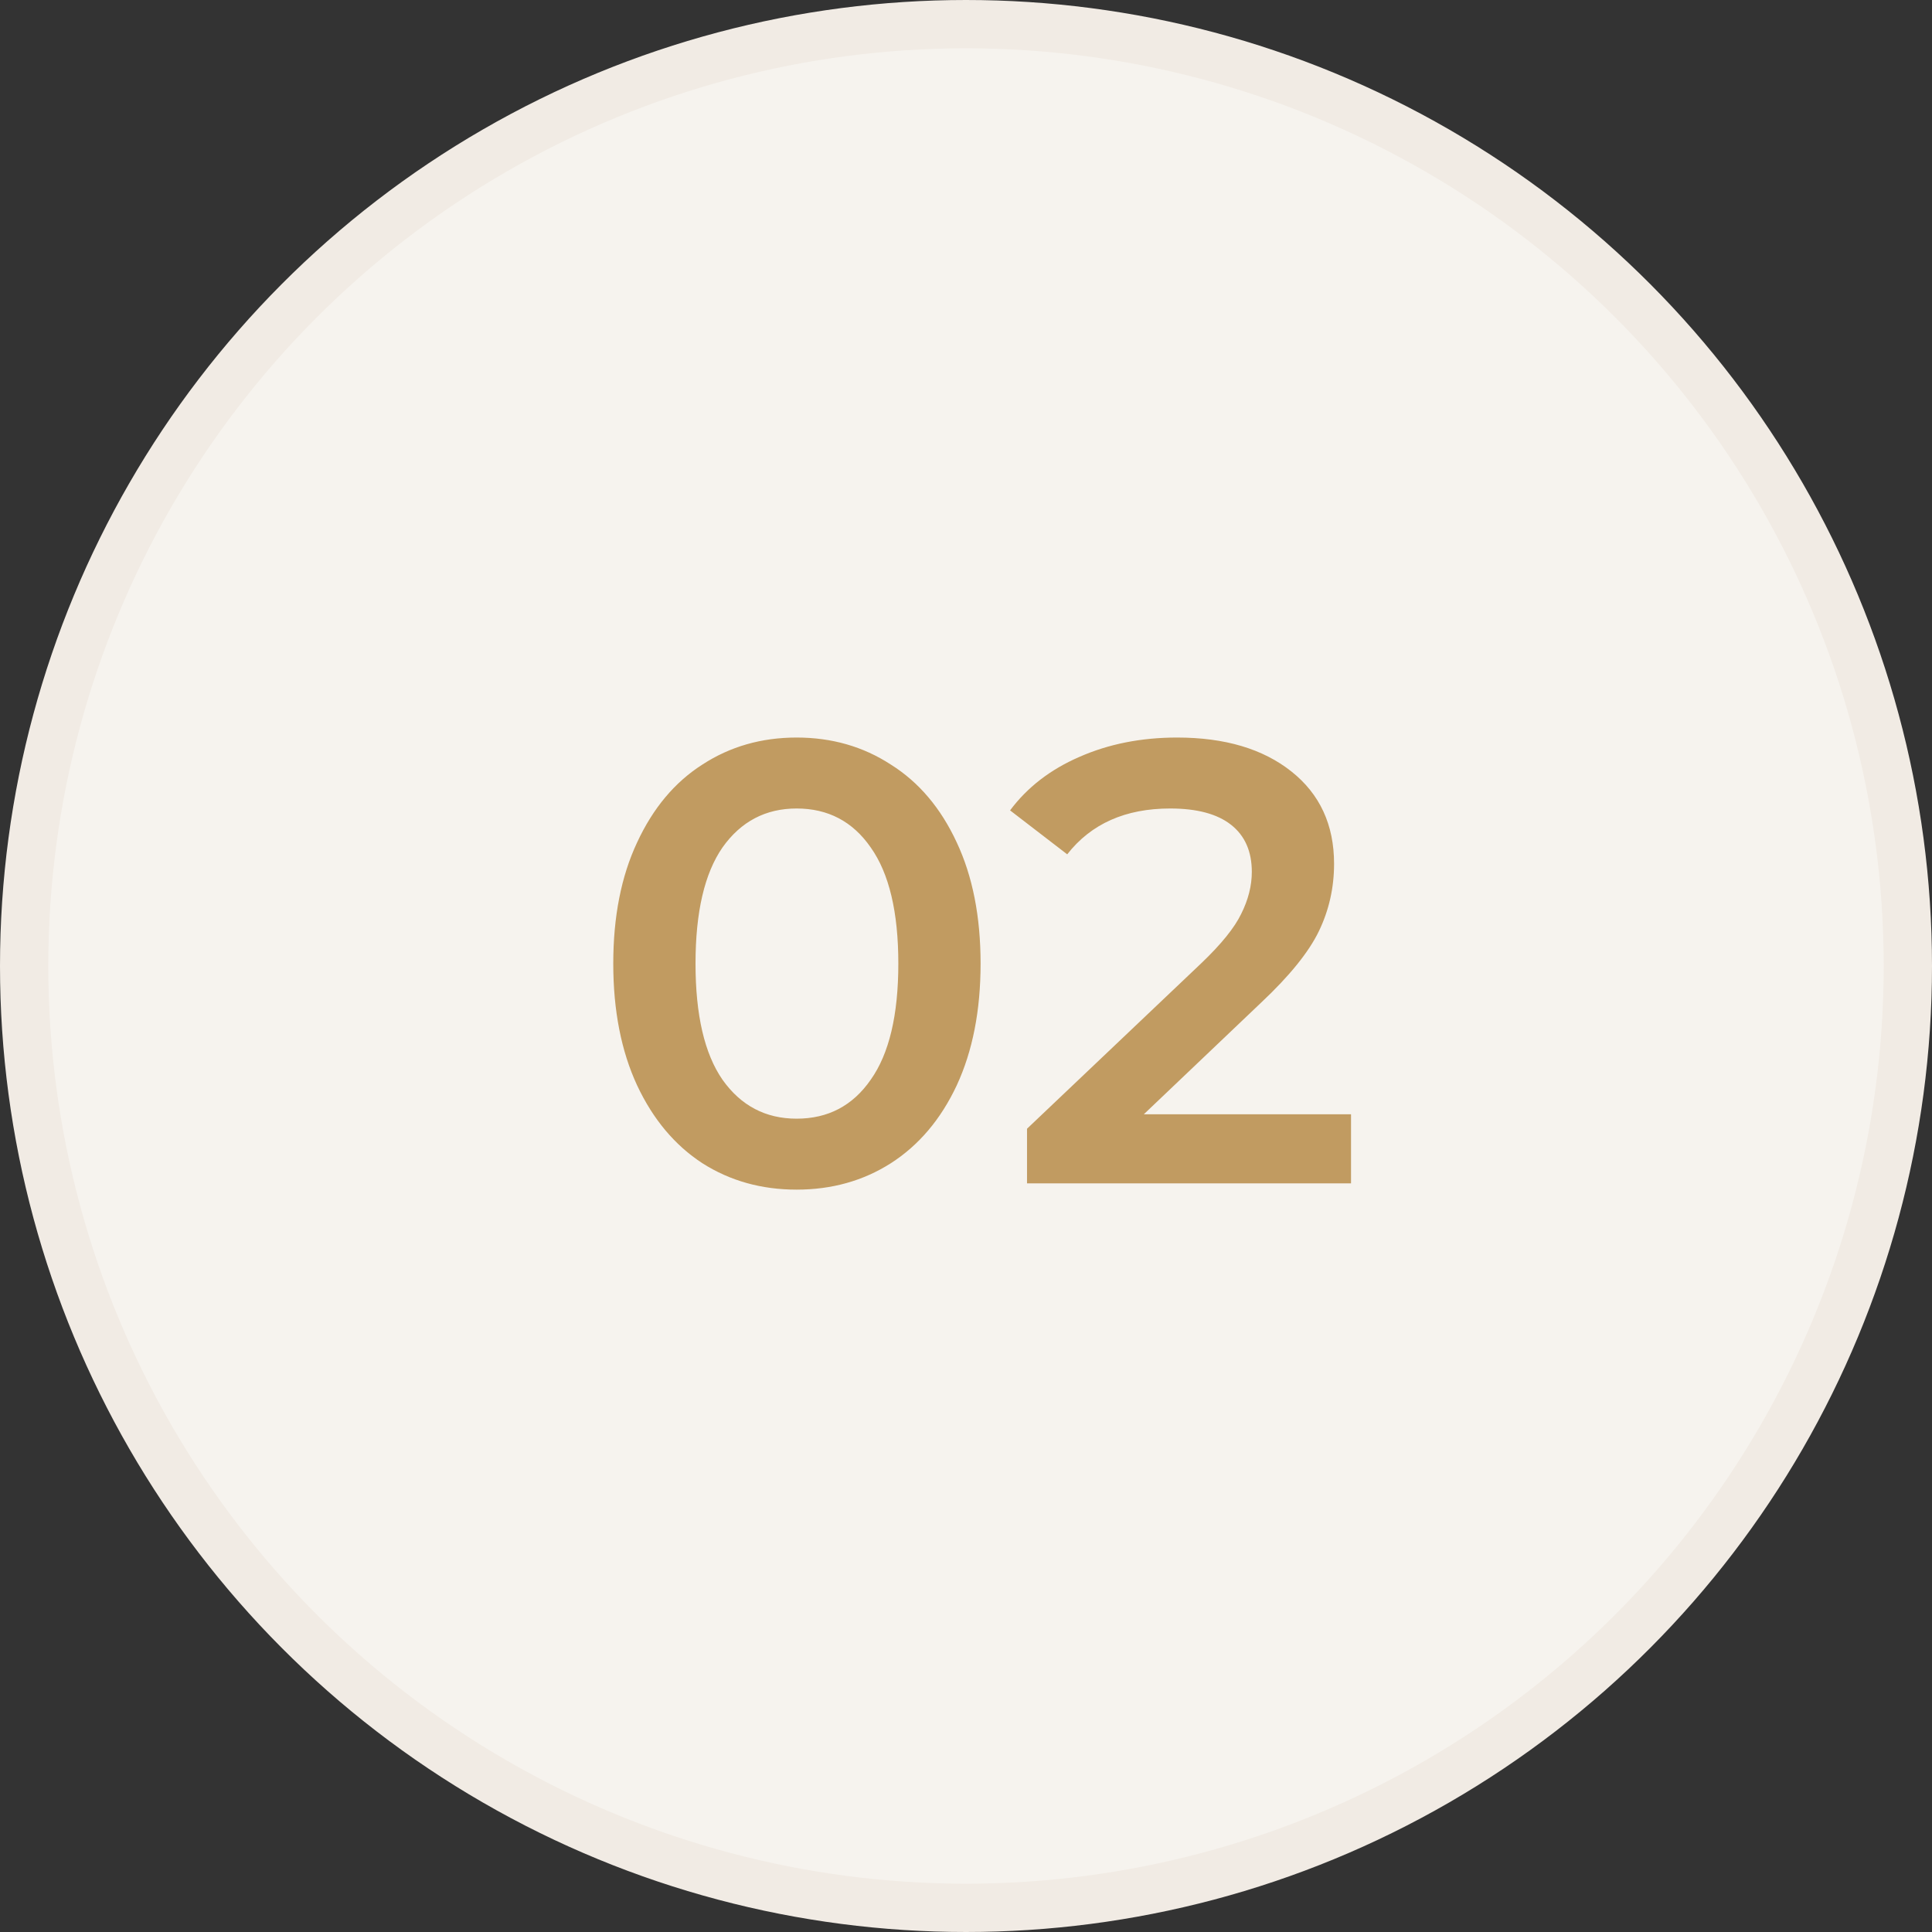
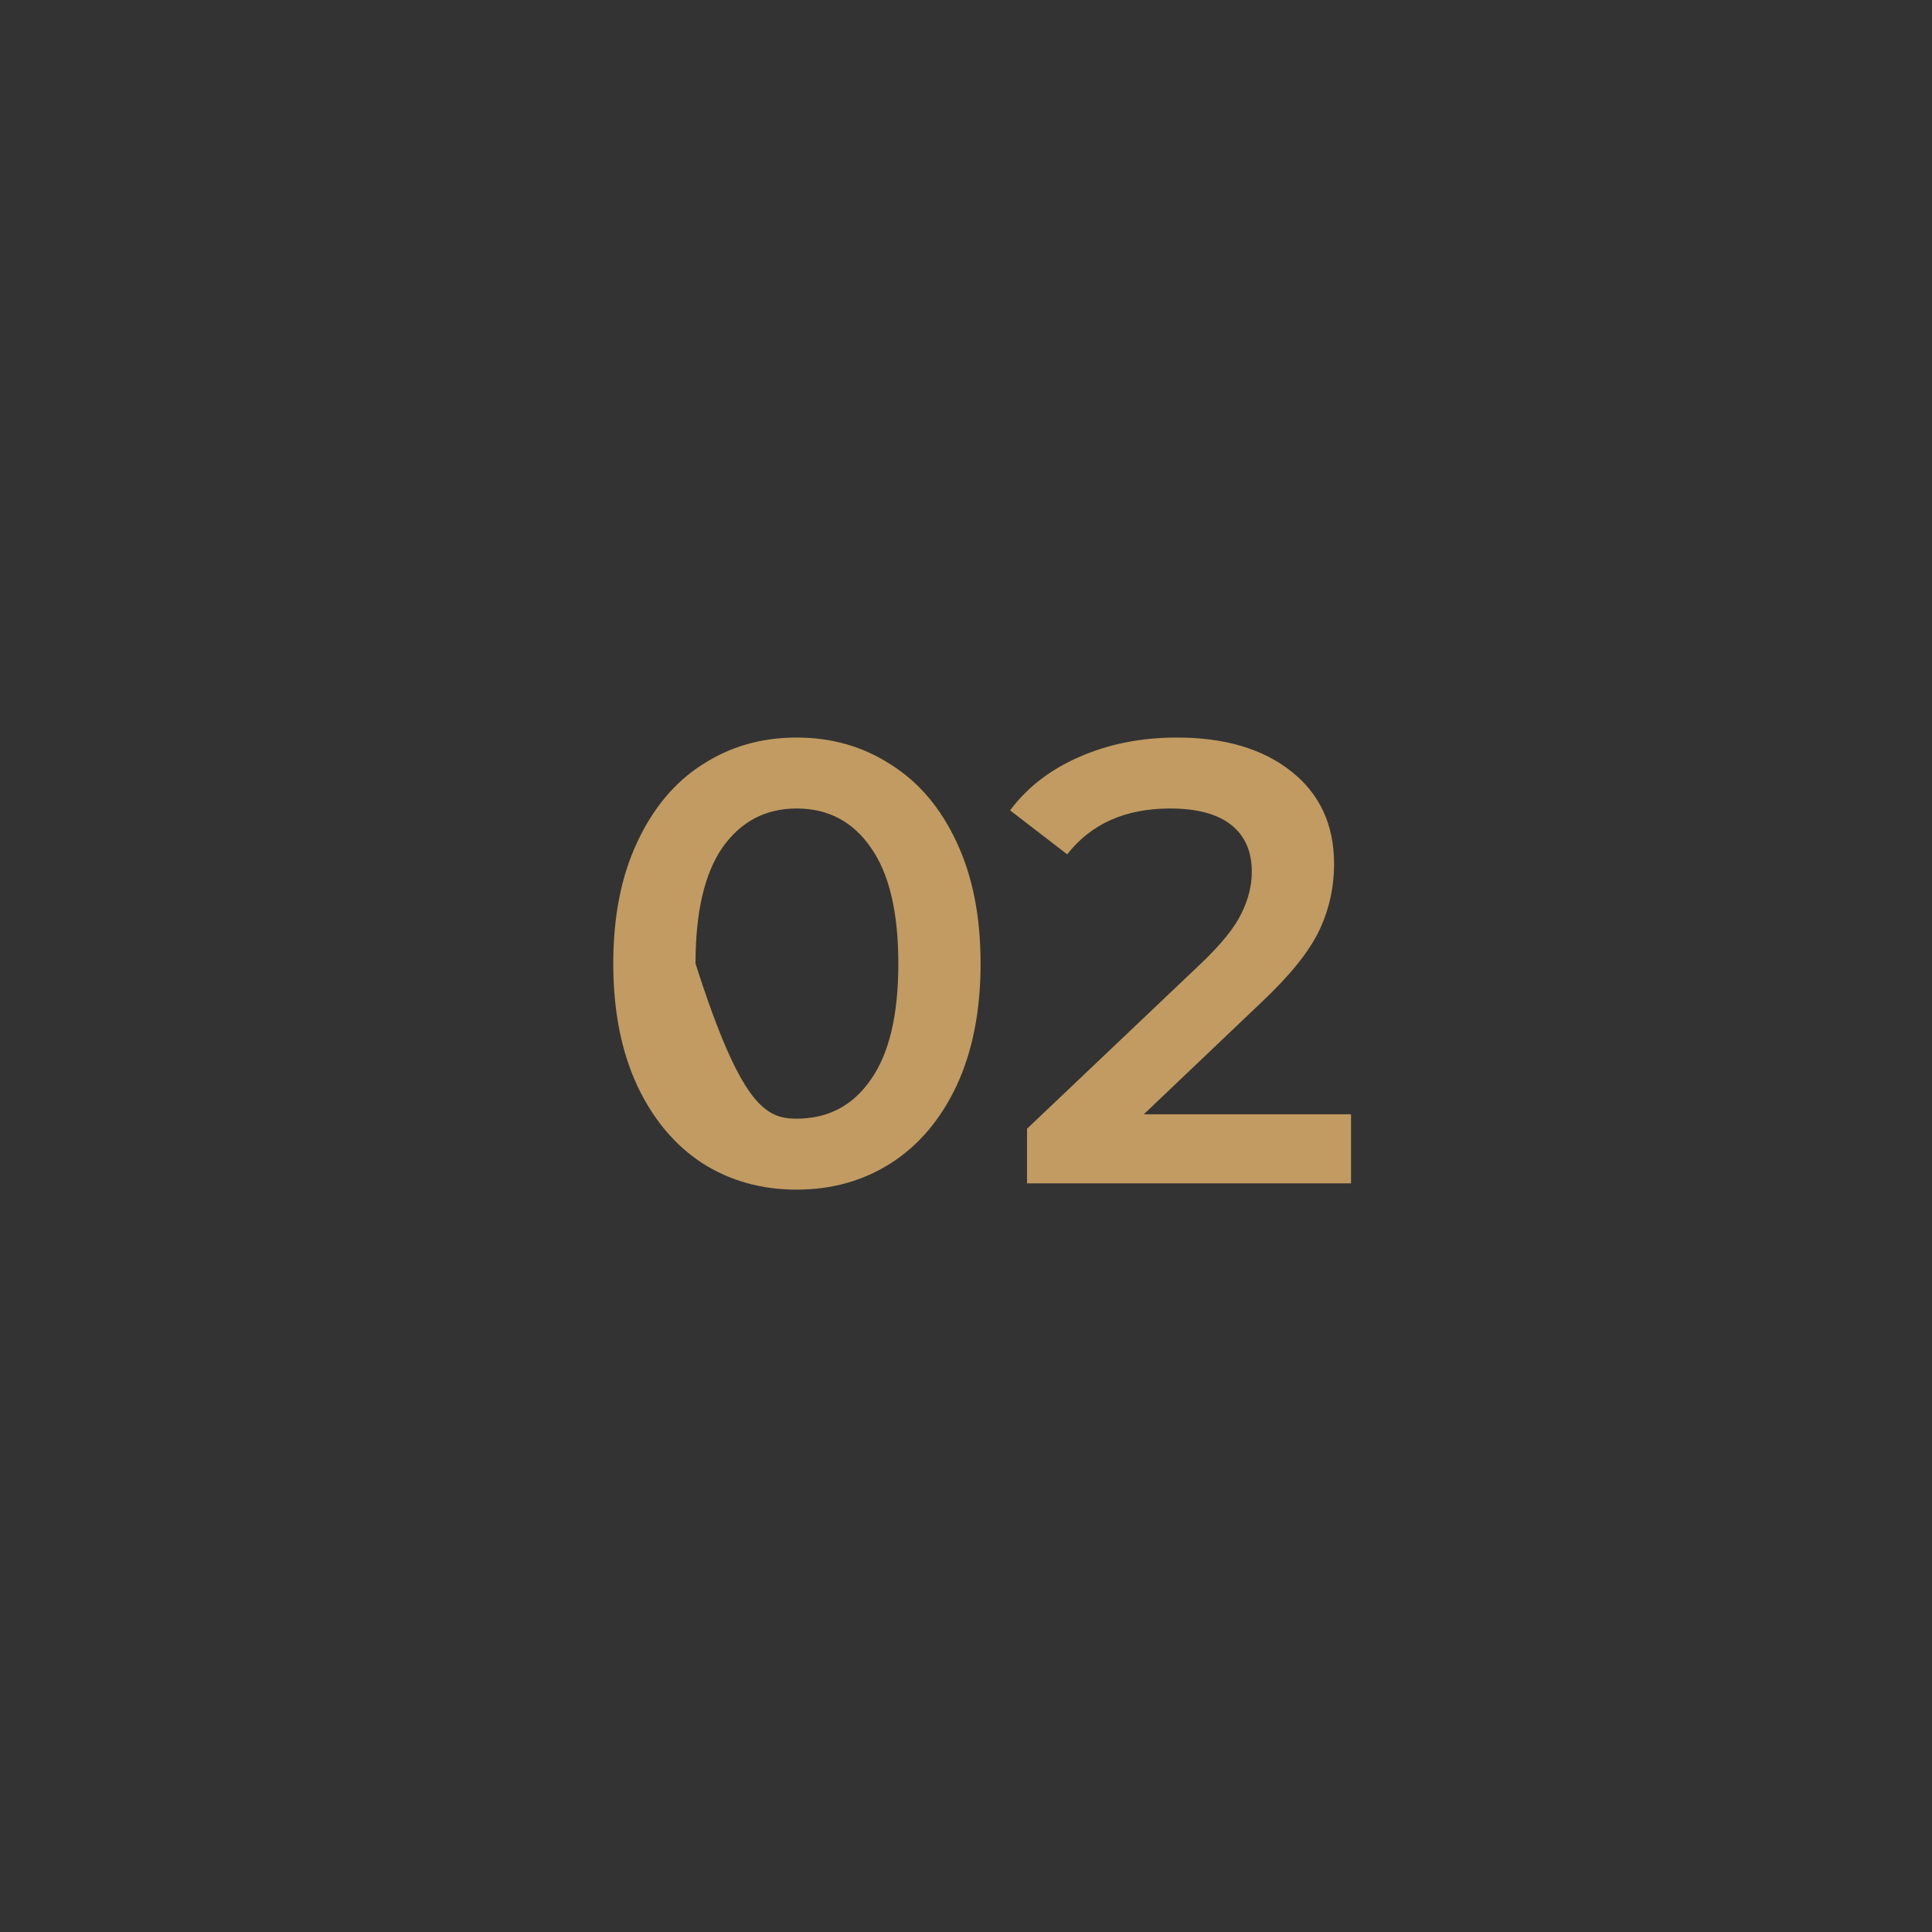
<svg xmlns="http://www.w3.org/2000/svg" fill="none" viewBox="0 0 80 80" height="80" width="80">
  <rect x="0" y="0" width="80" height="80" fill="#333333" stroke="none" />
-   <circle stroke-width="2" stroke="#F1EBE4" fill="#F6F3EE" r="39" cy="40" cx="40" />
-   <path fill="#C19B61" d="M32.986 49.26C31.53 49.26 30.23 48.896 29.086 48.168C27.942 47.423 27.041 46.348 26.382 44.944C25.723 43.523 25.394 41.841 25.394 39.9C25.394 37.959 25.723 36.286 26.382 34.882C27.041 33.461 27.942 32.386 29.086 31.658C30.23 30.913 31.53 30.54 32.986 30.54C34.442 30.54 35.742 30.913 36.886 31.658C38.047 32.386 38.957 33.461 39.616 34.882C40.275 36.286 40.604 37.959 40.604 39.9C40.604 41.841 40.275 43.523 39.616 44.944C38.957 46.348 38.047 47.423 36.886 48.168C35.742 48.896 34.442 49.26 32.986 49.26ZM32.986 46.322C34.286 46.322 35.309 45.785 36.054 44.71C36.817 43.635 37.198 42.032 37.198 39.9C37.198 37.768 36.817 36.165 36.054 35.09C35.309 34.015 34.286 33.478 32.986 33.478C31.703 33.478 30.681 34.015 29.918 35.09C29.173 36.165 28.8 37.768 28.8 39.9C28.8 42.032 29.173 43.635 29.918 44.71C30.681 45.785 31.703 46.322 32.986 46.322ZM55.943 46.14V49H42.527V46.738L49.755 39.874C50.57 39.094 51.116 38.418 51.393 37.846C51.688 37.257 51.835 36.676 51.835 36.104C51.835 35.255 51.549 34.605 50.977 34.154C50.405 33.703 49.565 33.478 48.455 33.478C46.6 33.478 45.179 34.111 44.191 35.376L41.825 33.556C42.536 32.603 43.489 31.866 44.685 31.346C45.898 30.809 47.251 30.54 48.741 30.54C50.717 30.54 52.294 31.008 53.473 31.944C54.652 32.88 55.241 34.154 55.241 35.766C55.241 36.754 55.033 37.681 54.617 38.548C54.201 39.415 53.404 40.403 52.225 41.512L47.363 46.14H55.943Z" />
+   <path fill="#C19B61" d="M32.986 49.26C31.53 49.26 30.23 48.896 29.086 48.168C27.942 47.423 27.041 46.348 26.382 44.944C25.723 43.523 25.394 41.841 25.394 39.9C25.394 37.959 25.723 36.286 26.382 34.882C27.041 33.461 27.942 32.386 29.086 31.658C30.23 30.913 31.53 30.54 32.986 30.54C34.442 30.54 35.742 30.913 36.886 31.658C38.047 32.386 38.957 33.461 39.616 34.882C40.275 36.286 40.604 37.959 40.604 39.9C40.604 41.841 40.275 43.523 39.616 44.944C38.957 46.348 38.047 47.423 36.886 48.168C35.742 48.896 34.442 49.26 32.986 49.26ZM32.986 46.322C34.286 46.322 35.309 45.785 36.054 44.71C36.817 43.635 37.198 42.032 37.198 39.9C37.198 37.768 36.817 36.165 36.054 35.09C35.309 34.015 34.286 33.478 32.986 33.478C31.703 33.478 30.681 34.015 29.918 35.09C29.173 36.165 28.8 37.768 28.8 39.9C30.681 45.785 31.703 46.322 32.986 46.322ZM55.943 46.14V49H42.527V46.738L49.755 39.874C50.57 39.094 51.116 38.418 51.393 37.846C51.688 37.257 51.835 36.676 51.835 36.104C51.835 35.255 51.549 34.605 50.977 34.154C50.405 33.703 49.565 33.478 48.455 33.478C46.6 33.478 45.179 34.111 44.191 35.376L41.825 33.556C42.536 32.603 43.489 31.866 44.685 31.346C45.898 30.809 47.251 30.54 48.741 30.54C50.717 30.54 52.294 31.008 53.473 31.944C54.652 32.88 55.241 34.154 55.241 35.766C55.241 36.754 55.033 37.681 54.617 38.548C54.201 39.415 53.404 40.403 52.225 41.512L47.363 46.14H55.943Z" />
</svg>